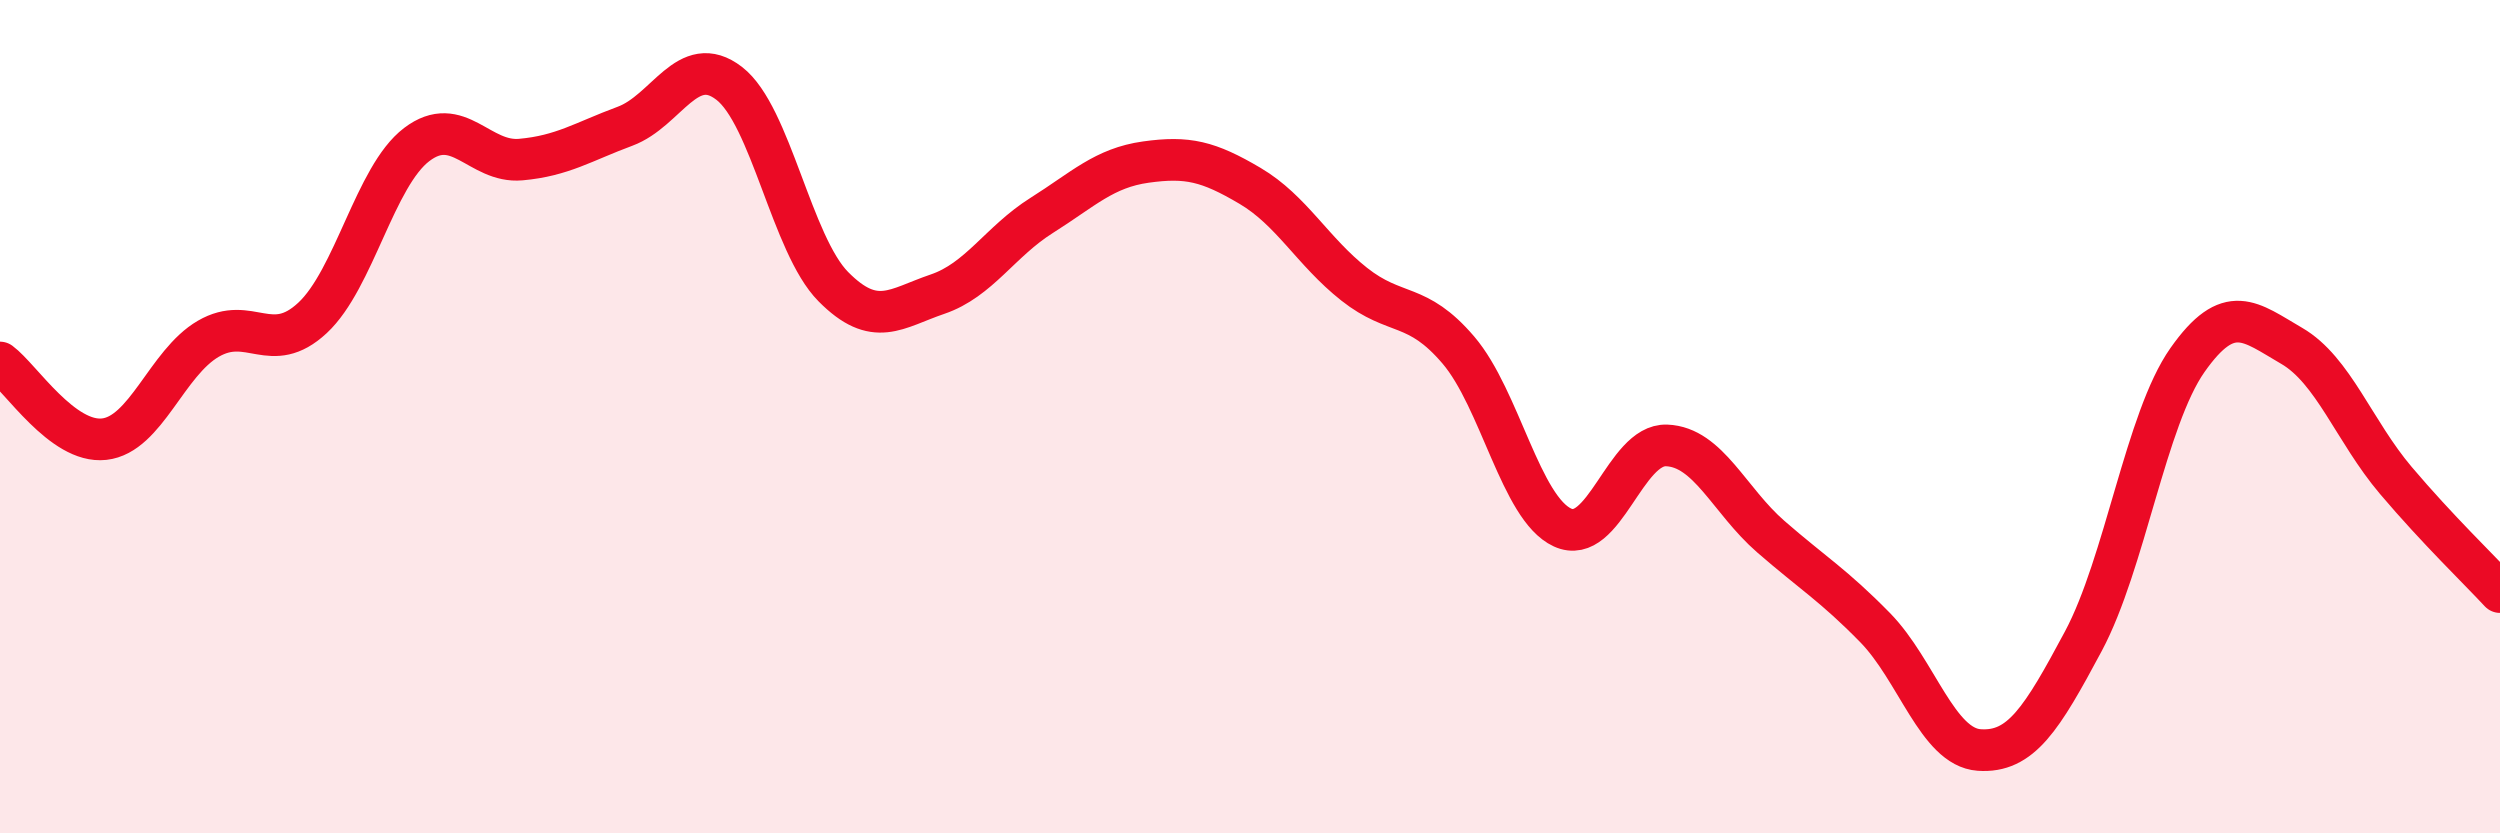
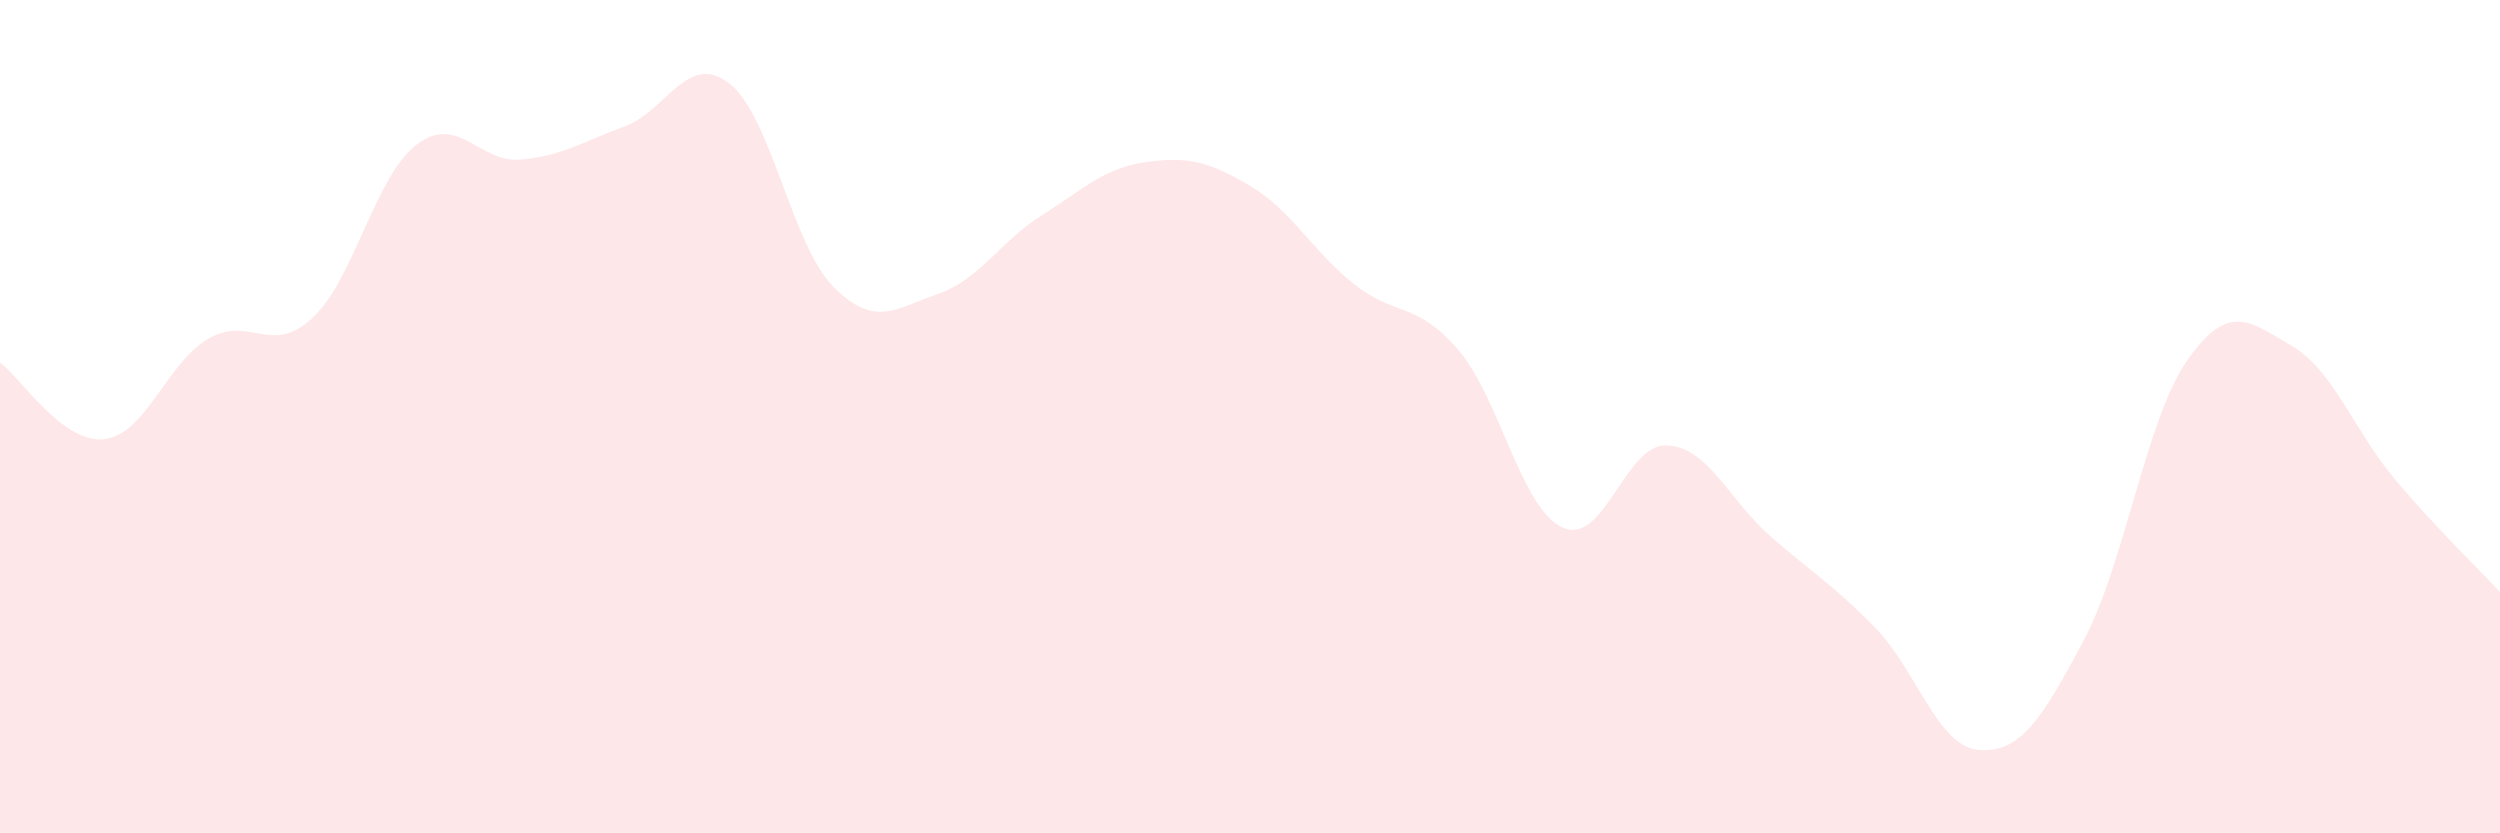
<svg xmlns="http://www.w3.org/2000/svg" width="60" height="20" viewBox="0 0 60 20">
  <path d="M 0,8.7 C 0.5,9.07 1.5,10.65 2.5,10.54 C 3.5,10.43 4,8.71 5,8.13 C 6,7.55 6.5,8.56 7.5,7.63 C 8.5,6.7 9,4.23 10,3.47 C 11,2.71 11.5,3.92 12.5,3.83 C 13.5,3.74 14,3.4 15,3.03 C 16,2.66 16.5,1.23 17.5,2 C 18.5,2.77 19,5.87 20,6.88 C 21,7.89 21.5,7.4 22.5,7.06 C 23.5,6.72 24,5.8 25,5.17 C 26,4.54 26.5,4.03 27.5,3.89 C 28.5,3.75 29,3.87 30,4.46 C 31,5.05 31.5,6.03 32.5,6.82 C 33.5,7.61 34,7.23 35,8.4 C 36,9.57 36.5,12.2 37.5,12.66 C 38.5,13.12 39,10.65 40,10.69 C 41,10.73 41.5,12.01 42.5,12.88 C 43.5,13.75 44,14.04 45,15.06 C 46,16.08 46.5,17.93 47.5,18 C 48.5,18.07 49,17.26 50,15.39 C 51,13.52 51.5,10.06 52.5,8.64 C 53.5,7.22 54,7.72 55,8.3 C 56,8.88 56.5,10.35 57.5,11.53 C 58.5,12.71 59.5,13.67 60,14.21L60 20L0 20Z" fill="#EB0A25" opacity="0.1" stroke-linecap="round" stroke-linejoin="round" />
-   <path d="M 0,8.7 C 0.5,9.07 1.5,10.65 2.5,10.54 C 3.5,10.43 4,8.71 5,8.13 C 6,7.55 6.5,8.56 7.5,7.63 C 8.5,6.7 9,4.23 10,3.47 C 11,2.71 11.5,3.92 12.5,3.83 C 13.5,3.74 14,3.4 15,3.03 C 16,2.66 16.5,1.23 17.5,2 C 18.5,2.77 19,5.87 20,6.88 C 21,7.89 21.5,7.4 22.5,7.06 C 23.5,6.72 24,5.8 25,5.17 C 26,4.54 26.5,4.03 27.5,3.89 C 28.5,3.75 29,3.87 30,4.46 C 31,5.05 31.5,6.03 32.5,6.82 C 33.5,7.61 34,7.23 35,8.4 C 36,9.57 36.5,12.2 37.5,12.66 C 38.5,13.12 39,10.65 40,10.69 C 41,10.73 41.5,12.01 42.5,12.88 C 43.5,13.75 44,14.04 45,15.06 C 46,16.08 46.5,17.93 47.5,18 C 48.5,18.07 49,17.26 50,15.39 C 51,13.52 51.5,10.06 52.5,8.64 C 53.5,7.22 54,7.72 55,8.3 C 56,8.88 56.5,10.35 57.5,11.53 C 58.5,12.71 59.5,13.67 60,14.21" stroke="#EB0A25" stroke-width="1" fill="none" stroke-linecap="round" stroke-linejoin="round" />
</svg>